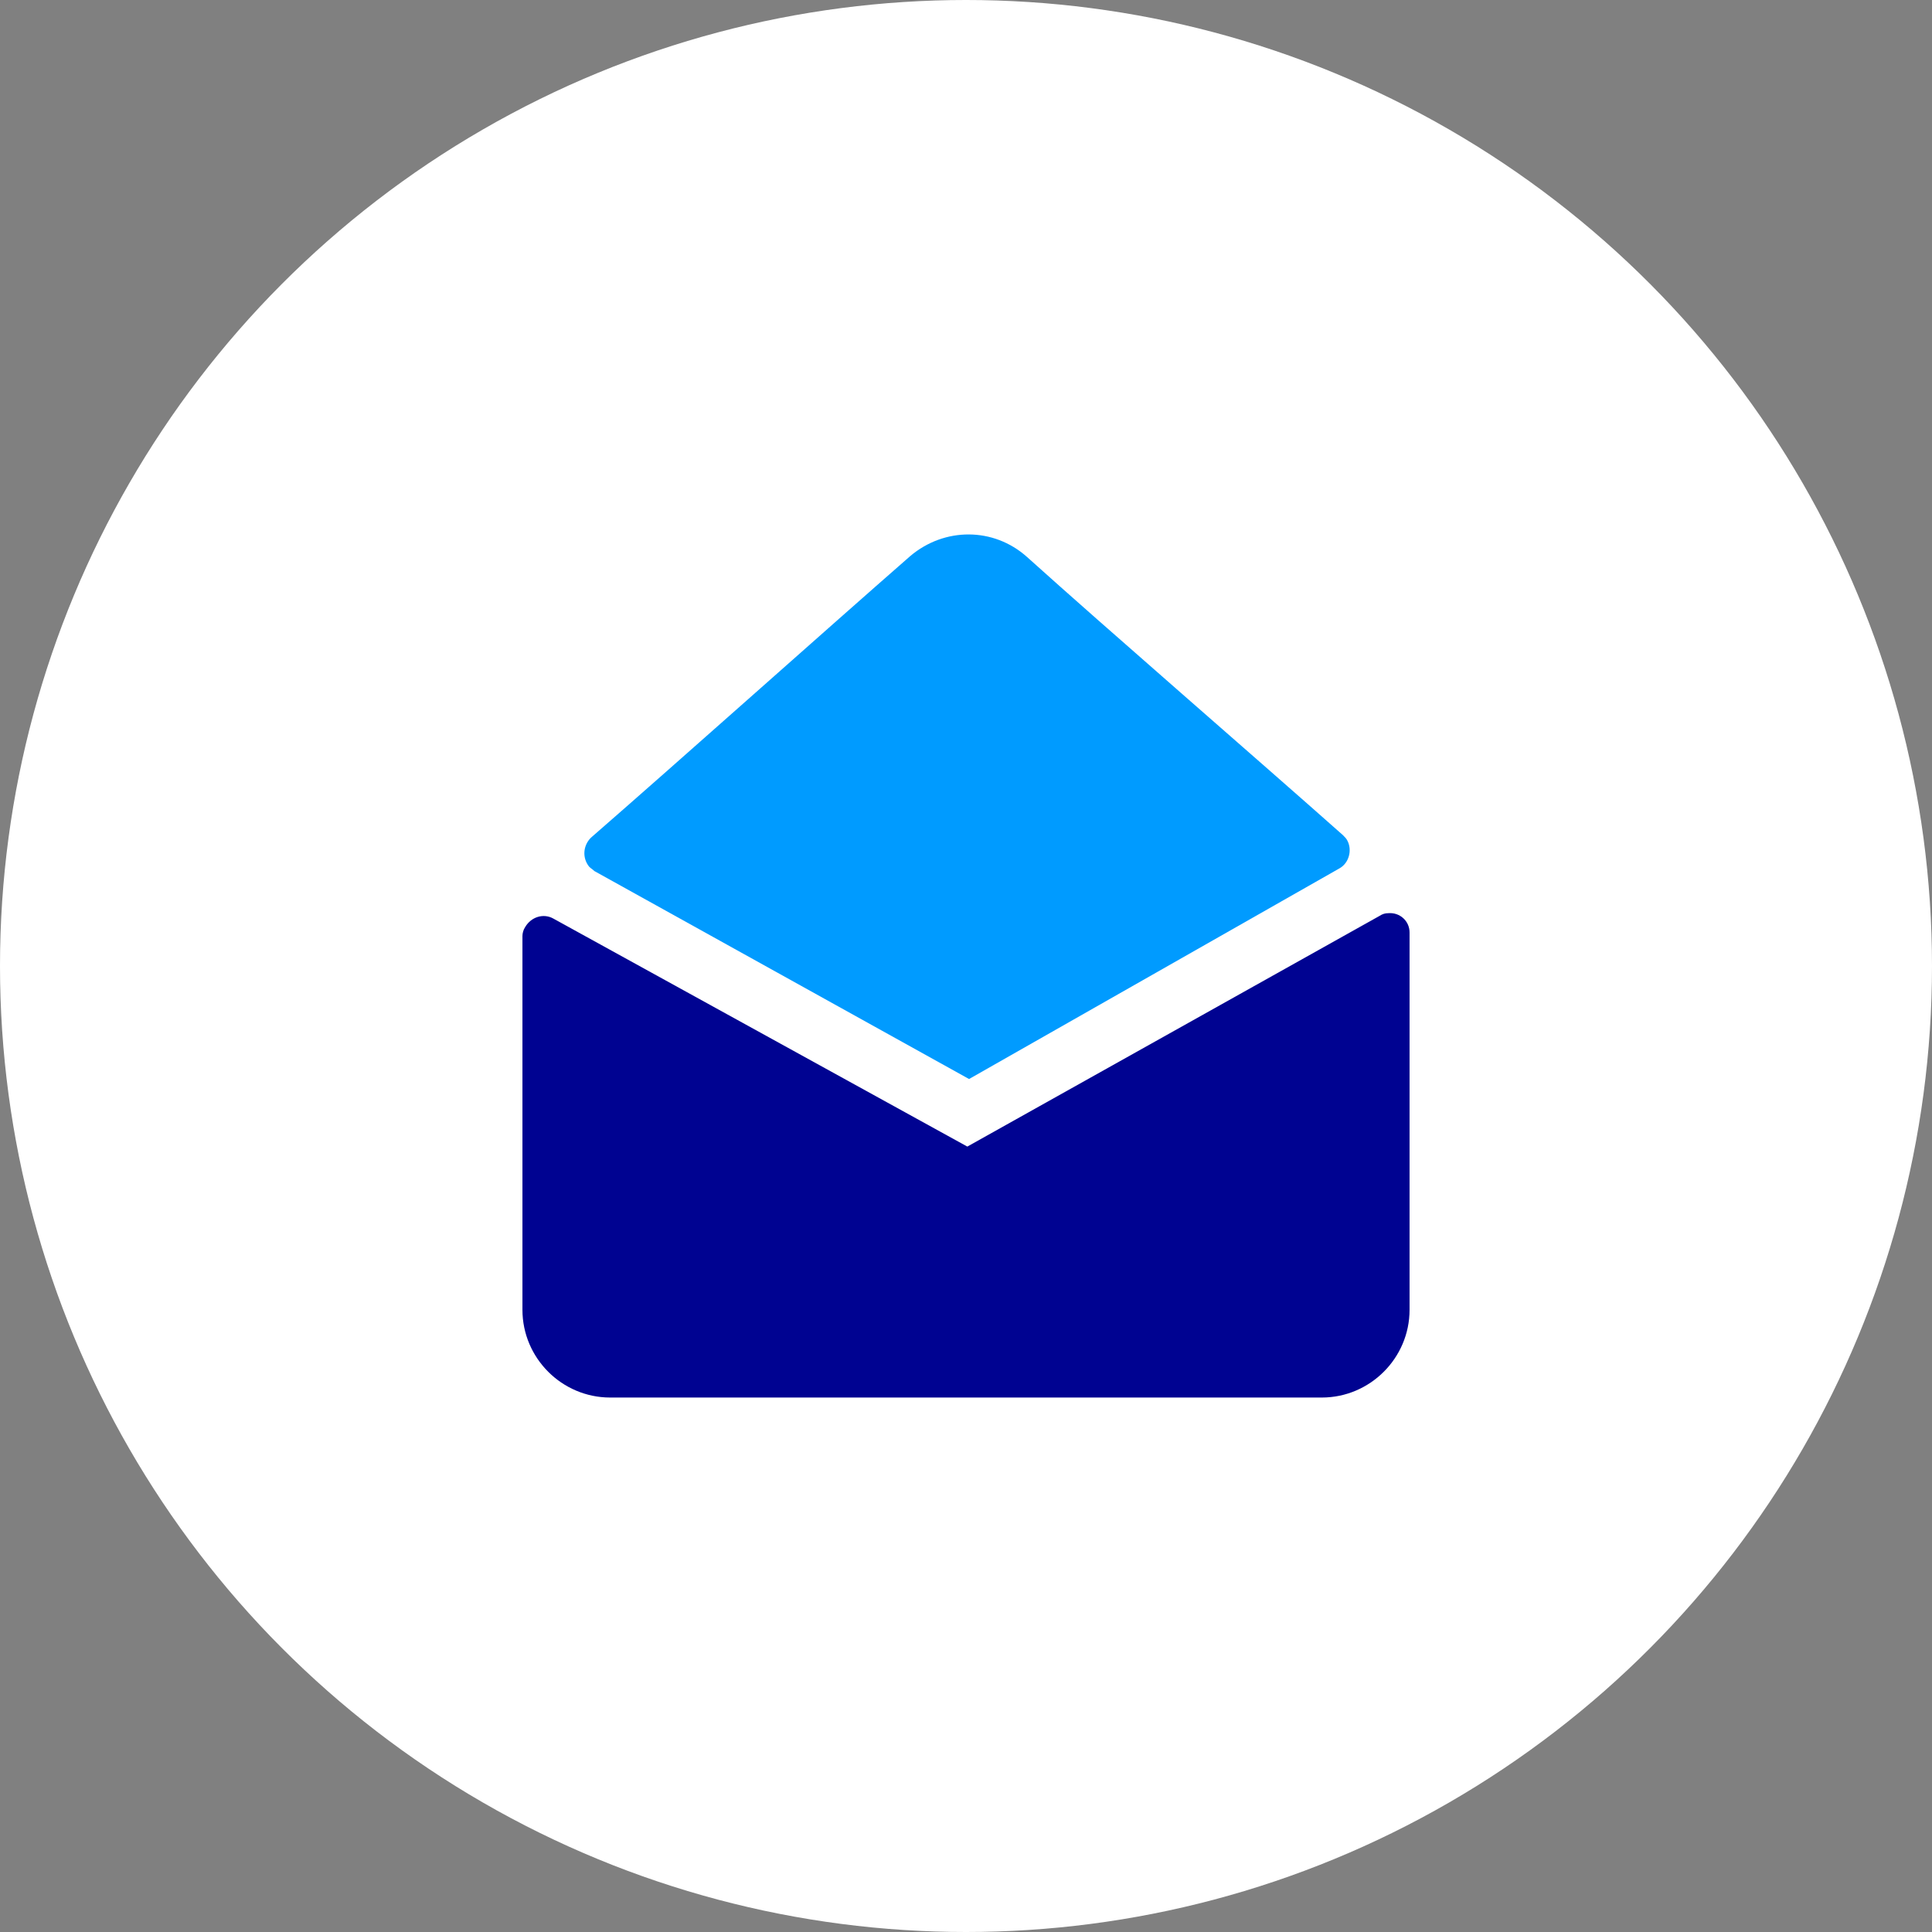
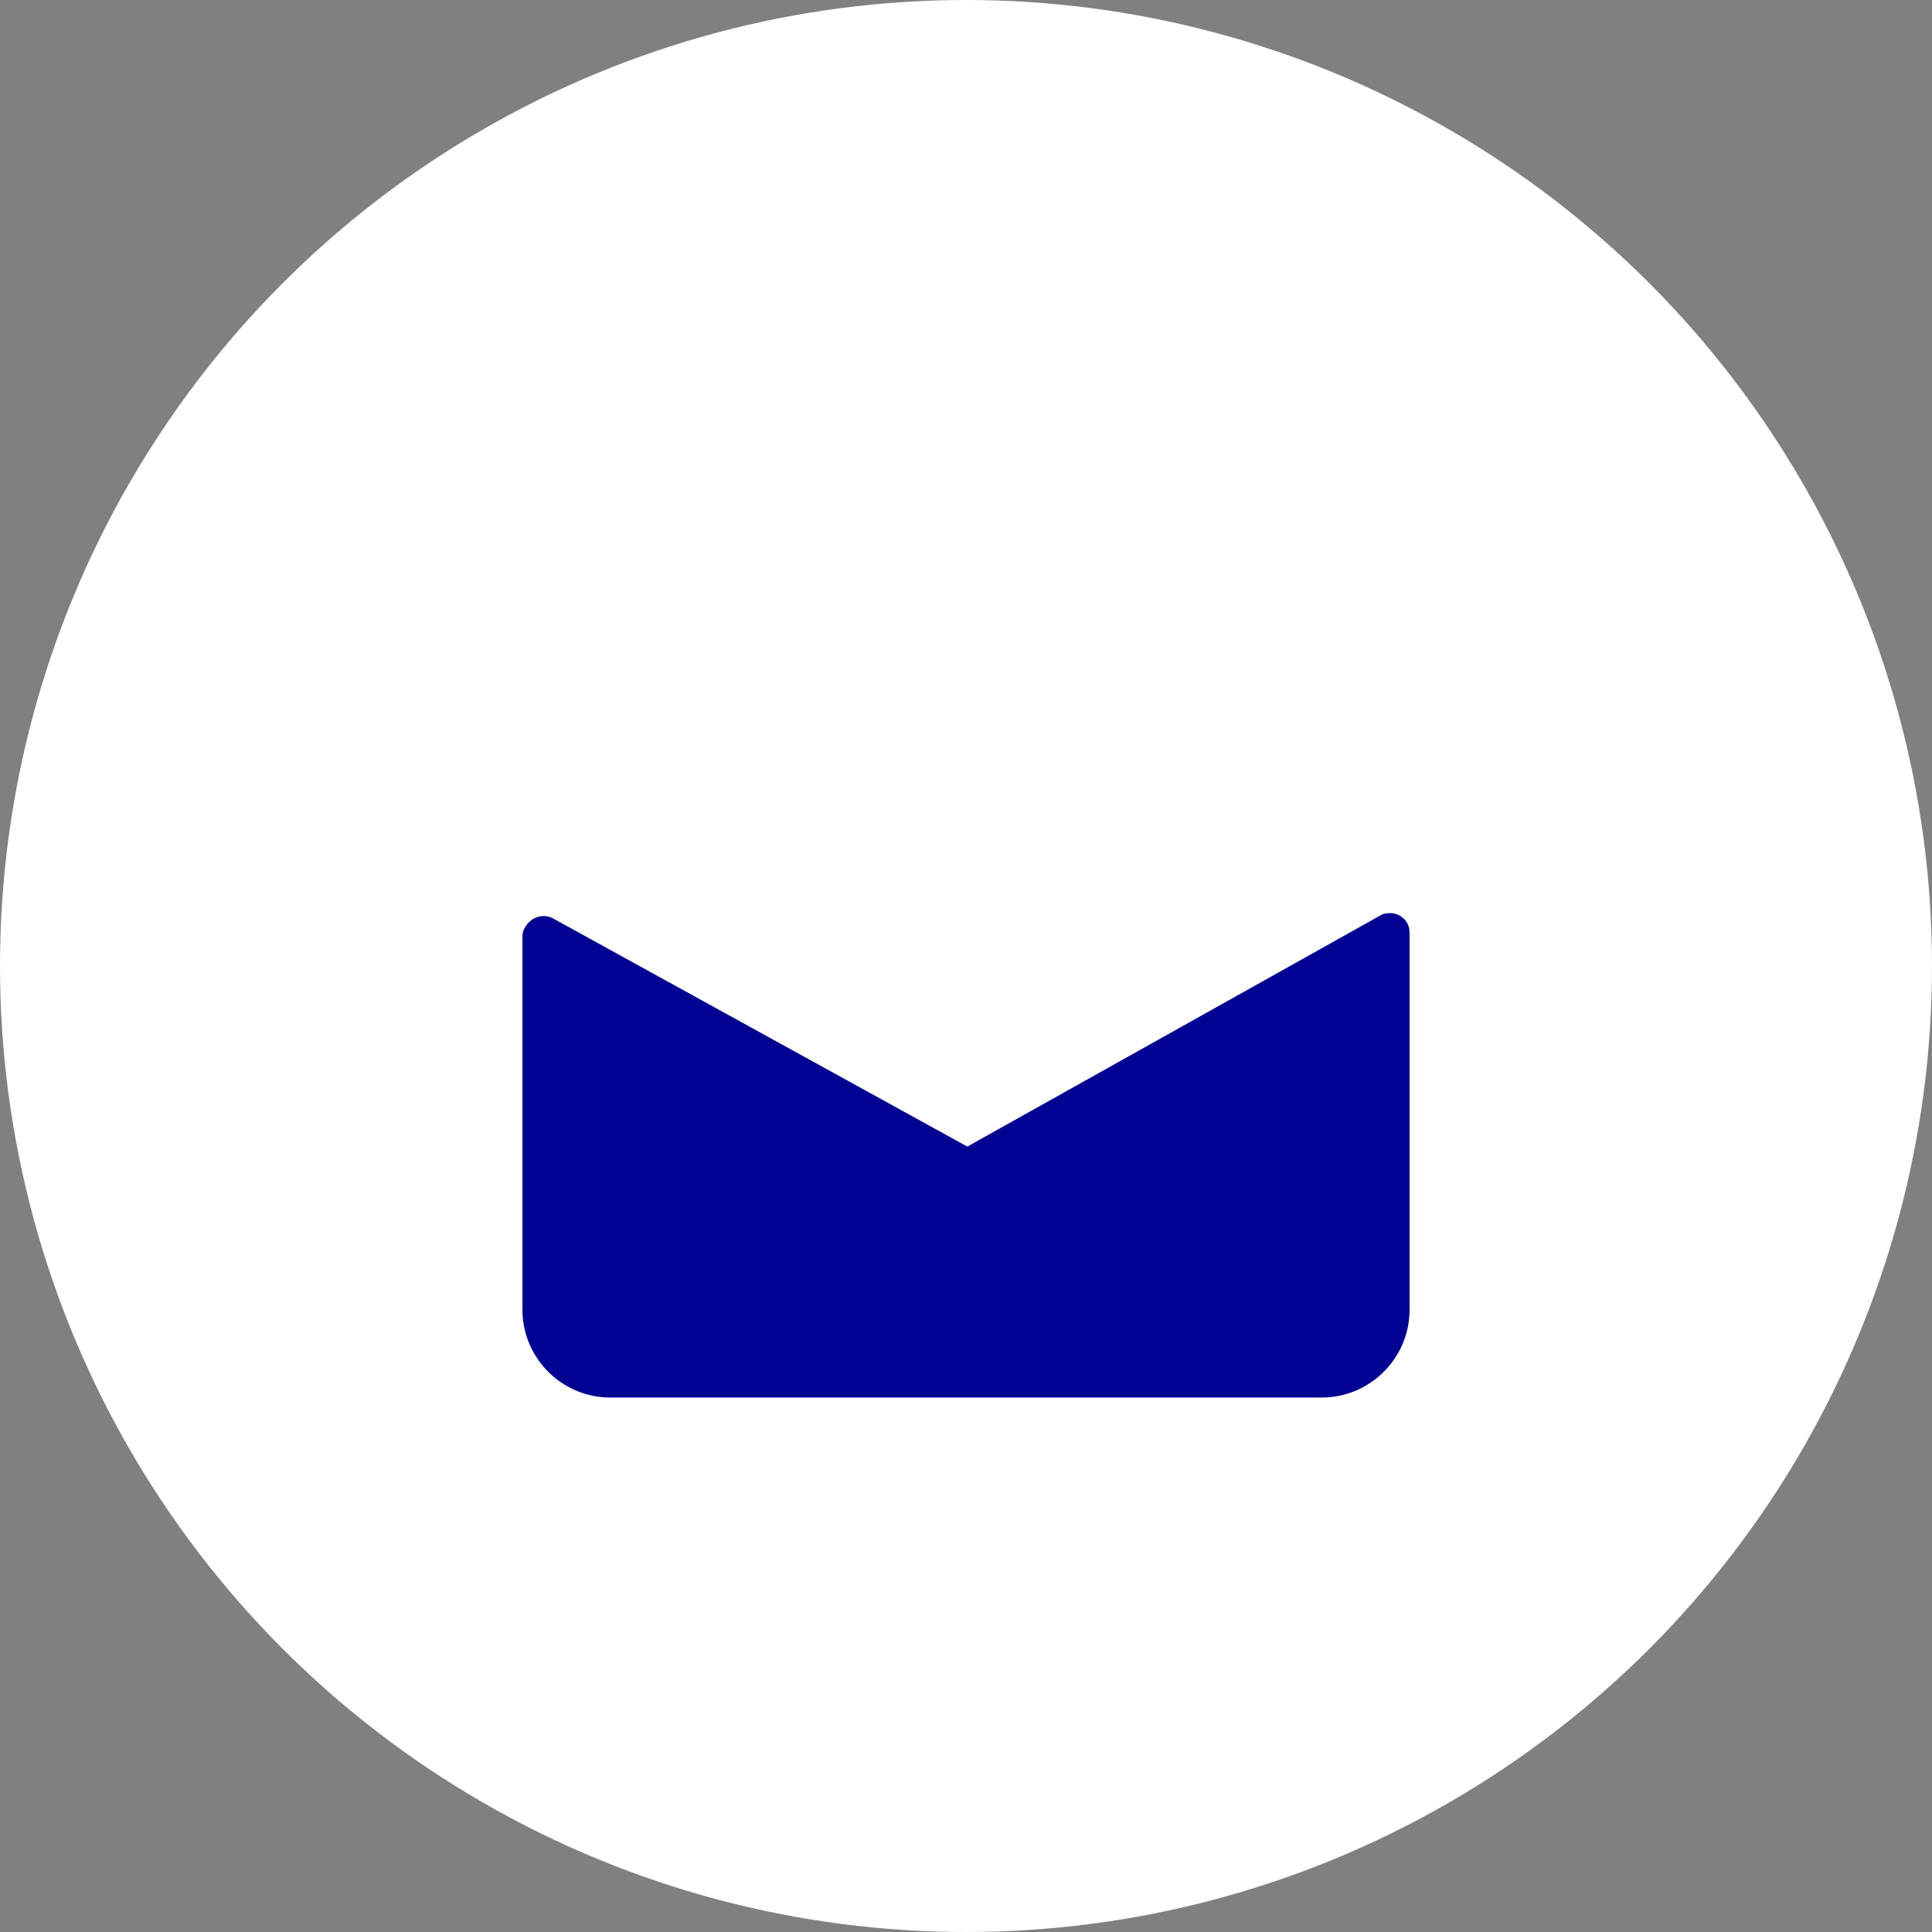
<svg xmlns="http://www.w3.org/2000/svg" width="58" height="58" viewBox="0 0 58 58" fill="none">
  <rect x="0" y="0" width="58" height="58" fill="#808080" stroke="none" />
  <circle cx="29" cy="29" r="29" fill="white" />
  <path d="M29.04 34.421L16.606 27.573C16.316 27.414 15.947 27.52 15.763 27.836C15.71 27.915 15.684 28.02 15.684 28.099V39.321C15.684 40.77 16.869 41.955 18.318 41.955H39.682C41.13 41.955 42.316 40.77 42.316 39.321V27.994C42.316 27.651 42.026 27.388 41.684 27.414C41.578 27.414 41.499 27.441 41.42 27.493L29.04 34.421Z" fill="#000391" />
-   <path d="M29.092 32.393L40.208 26.071C40.498 25.913 40.603 25.518 40.445 25.228C40.419 25.175 40.366 25.123 40.314 25.07C37.732 22.778 33.228 18.88 30.831 16.72C29.829 15.824 28.354 15.824 27.327 16.693C24.825 18.88 20.373 22.857 17.739 25.149C17.502 25.386 17.475 25.755 17.686 26.018C17.738 26.071 17.791 26.097 17.844 26.15L29.092 32.393Z" fill="#009BFF" />
</svg>